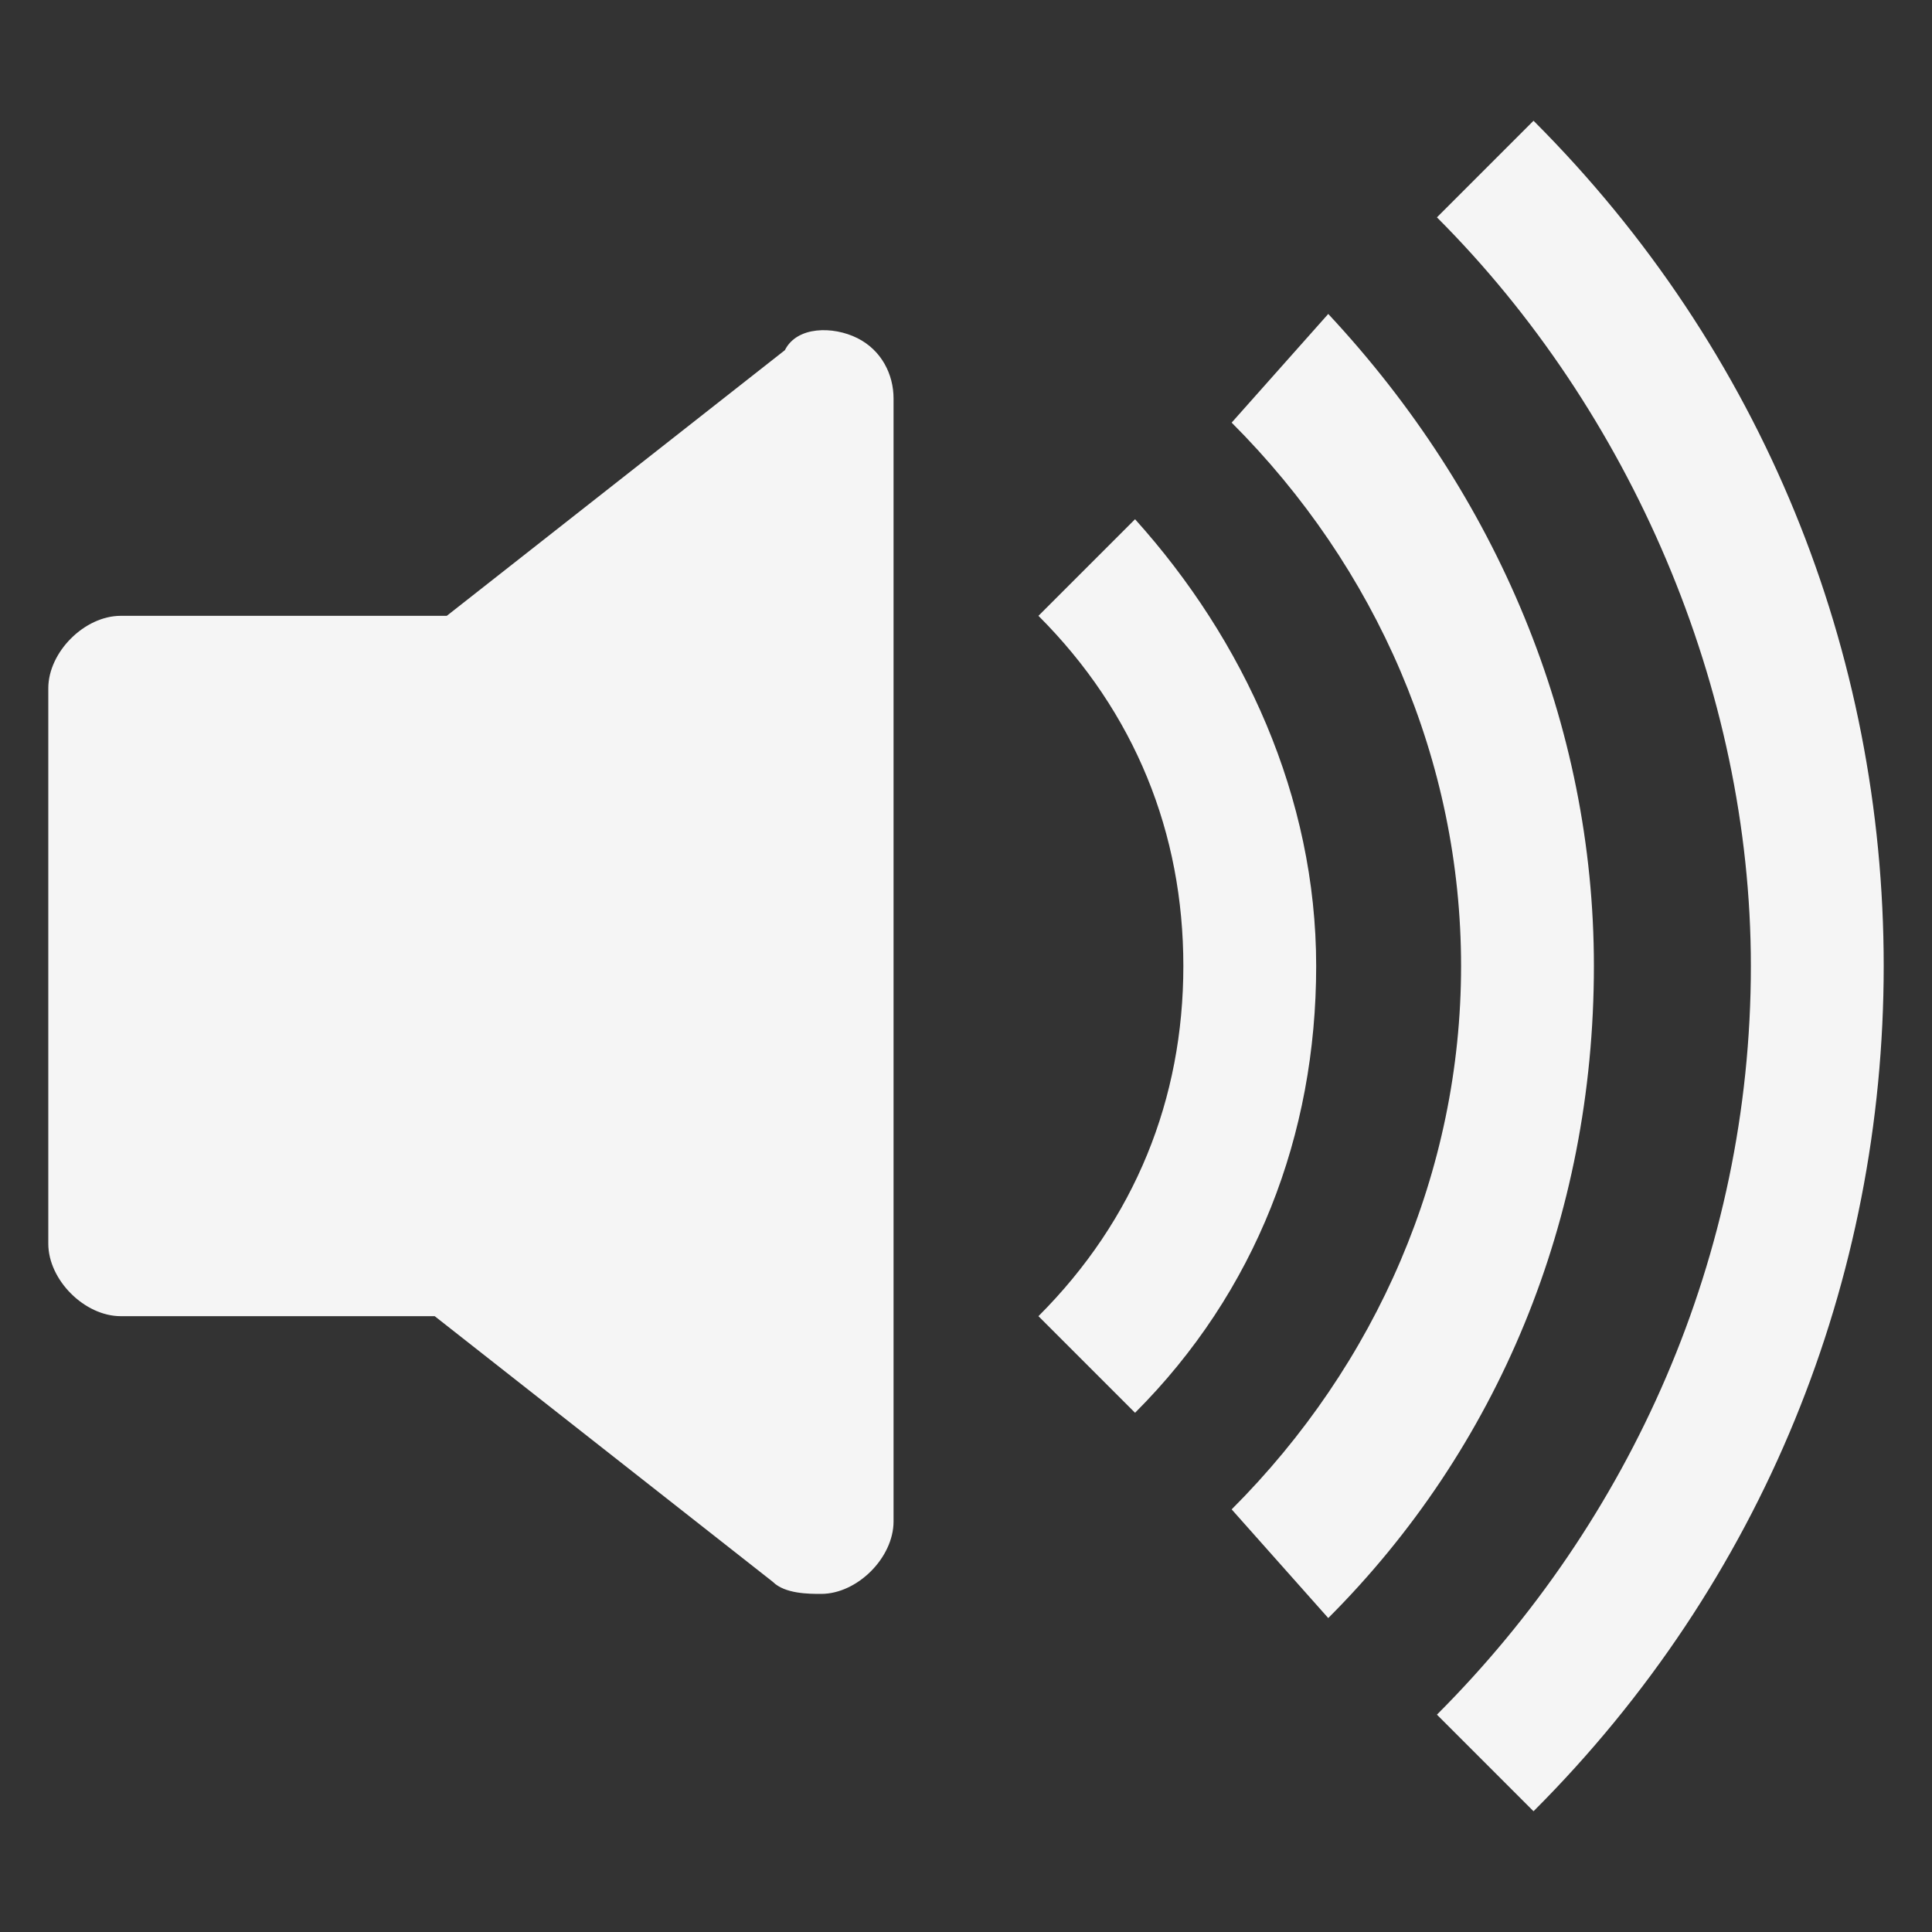
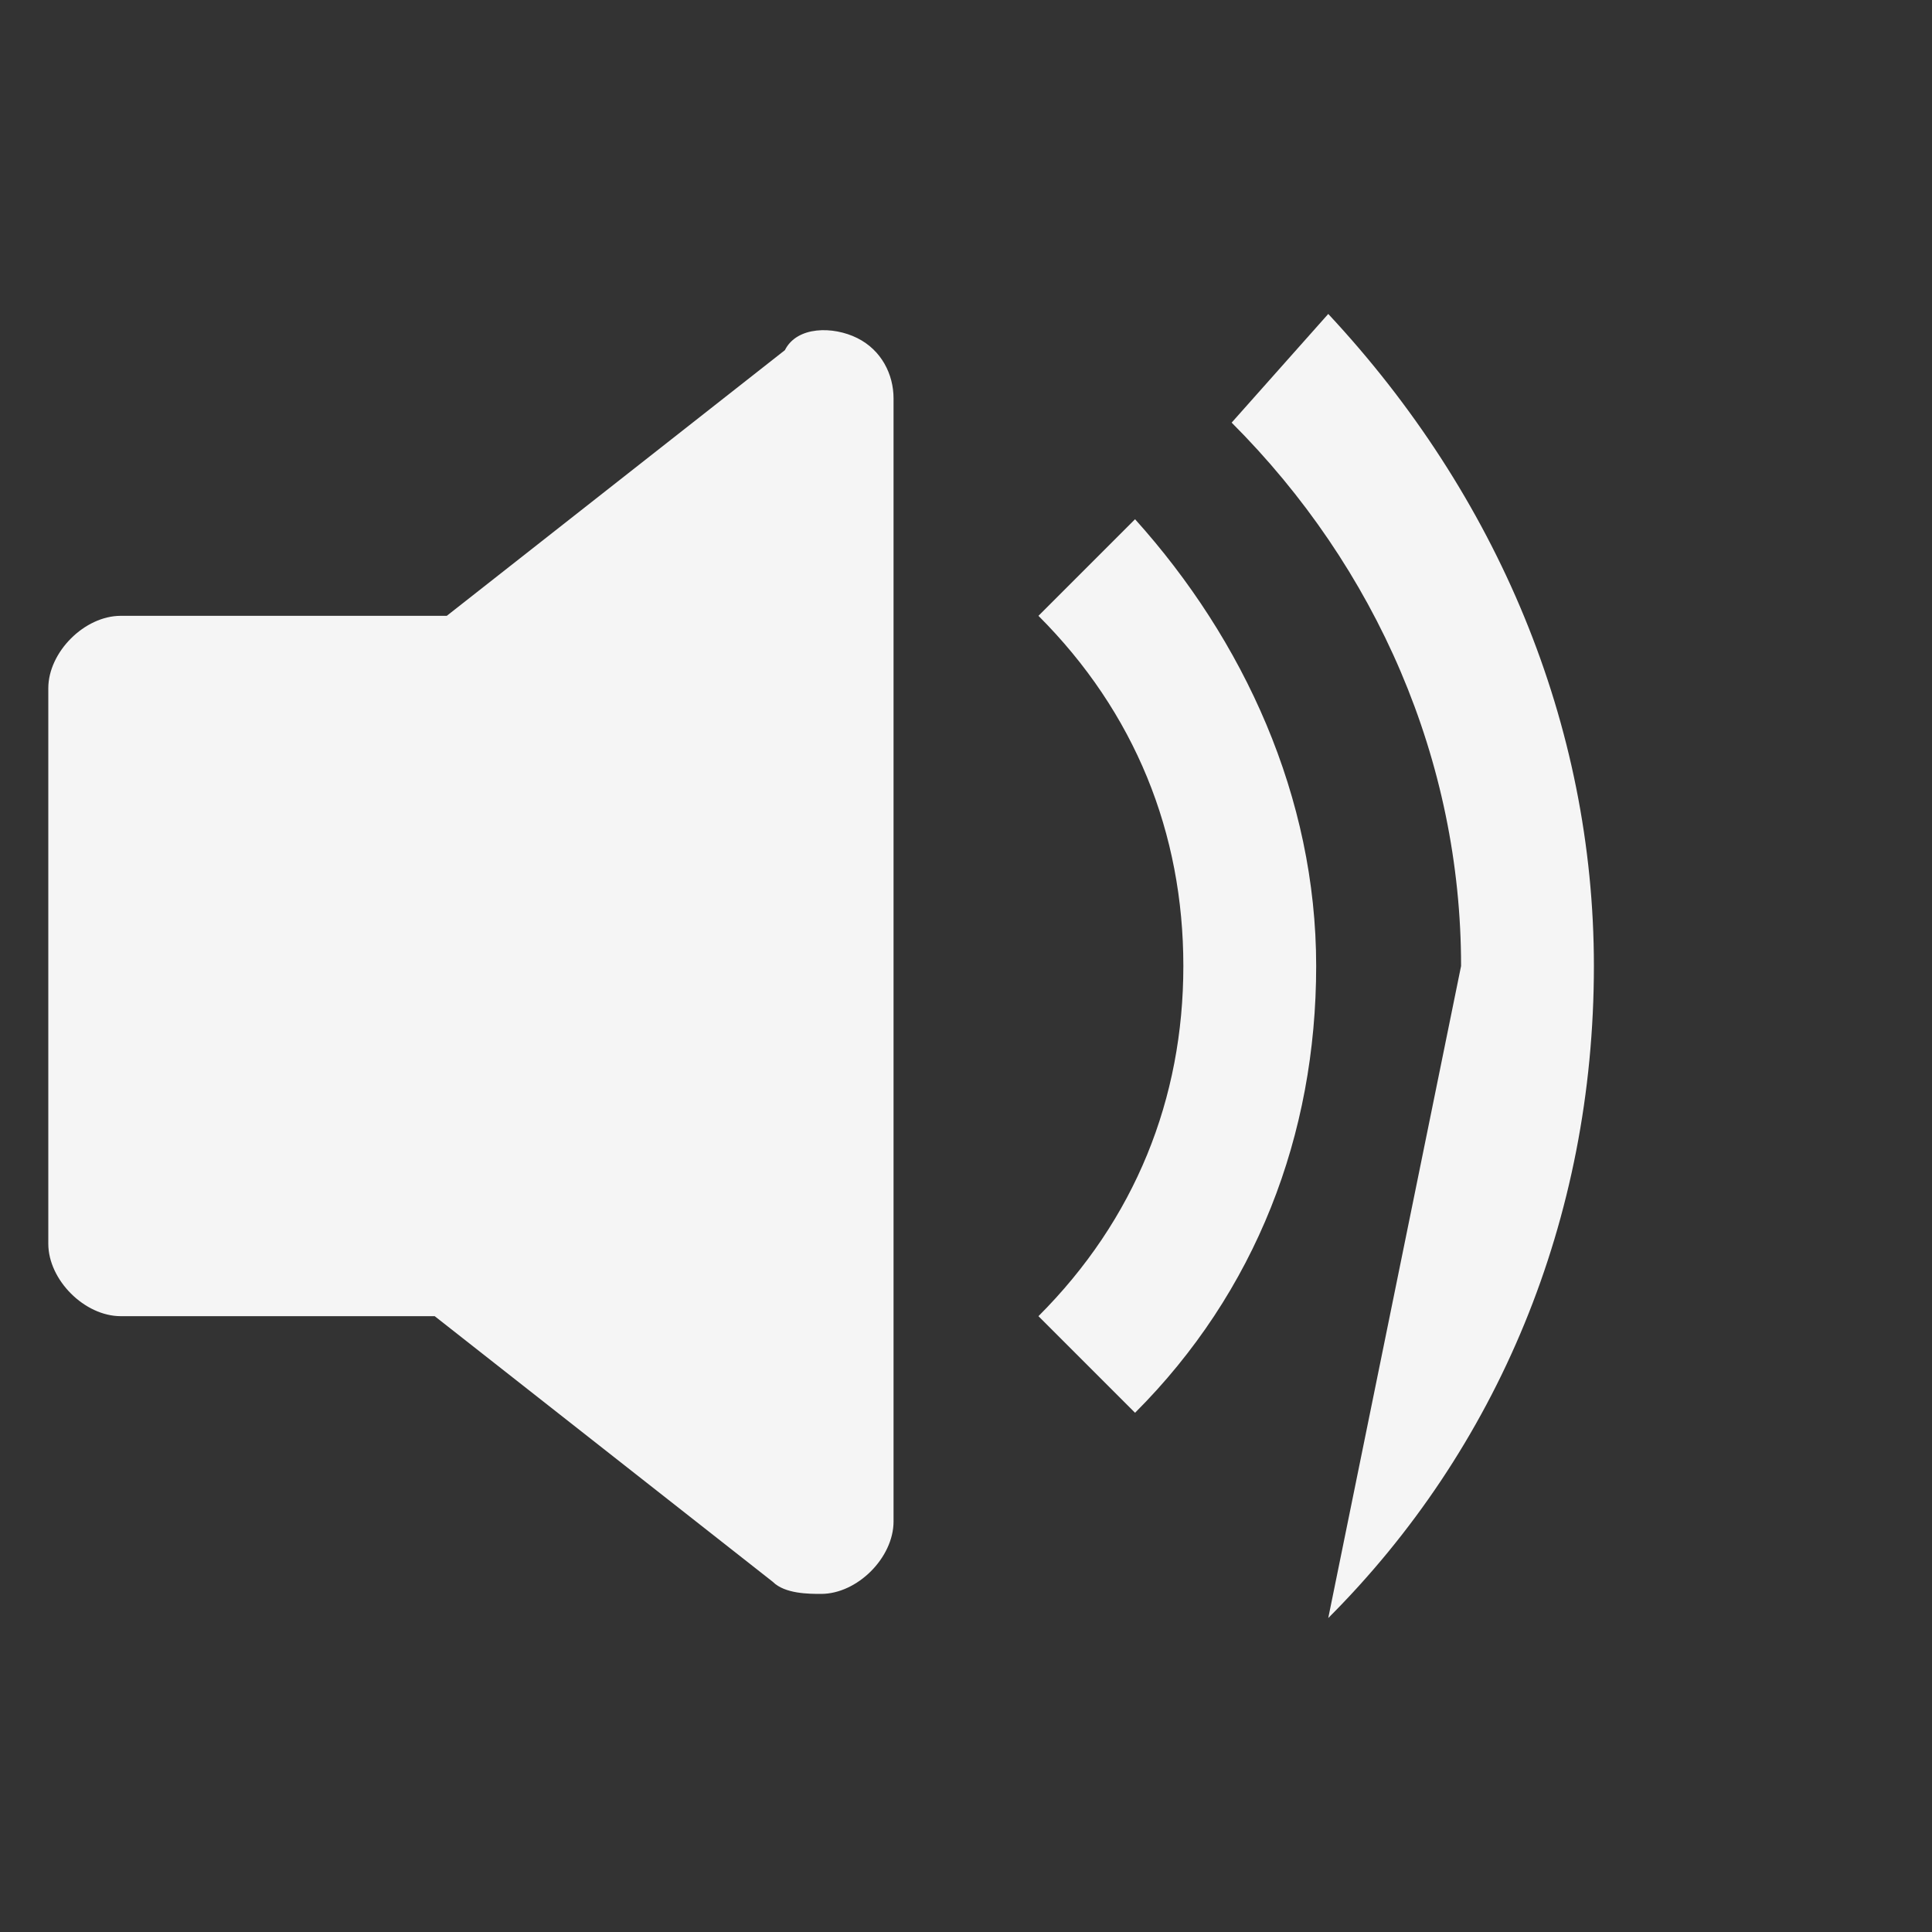
<svg xmlns="http://www.w3.org/2000/svg" version="1.1" id="Calque_1" x="0px" y="0px" viewBox="0 0 16 16" style="enable-background:new 0 0 16 16;" xml:space="preserve">
  <rect x="0" y="0" width="16" height="16" fill="#333333" stroke="none" />
  <style type="text/css">
	.st0{fill:#f5f5f5;}
</style>
  <g>
-     <path class="st0" d="M12.7,15c1.9-1.9,2.9-4.4,2.9-7s-1-5.1-2.9-7l-0.8,0.8c1.6,1.6,2.6,3.9,2.6,6.2c0,2.4-1,4.6-2.6,6.2L12.7,15z" />
-     <path class="st0" d="M11,13.4c1.4-1.4,2.2-3.3,2.2-5.4c0-2-0.8-3.9-2.2-5.4l-0.8,0.9c1.2,1.2,1.9,2.8,1.9,4.5s-0.7,3.3-1.9,4.5   L11,13.4z" />
+     <path class="st0" d="M11,13.4c1.4-1.4,2.2-3.3,2.2-5.4c0-2-0.8-3.9-2.2-5.4l-0.8,0.9c1.2,1.2,1.9,2.8,1.9,4.5L11,13.4z" />
    <path class="st0" d="M9.4,11.7c1-1,1.5-2.3,1.5-3.7s-0.6-2.7-1.5-3.7L8.6,5.1C9.4,5.9,9.8,6.9,9.8,8s-0.4,2.1-1.2,2.9L9.4,11.7z    M7.1,2.8c0.2,0.1,0.3,0.3,0.3,0.5v9.3c0,0.3-0.3,0.6-0.6,0.6c-0.1,0-0.3,0-0.4-0.1l-2.8-2.2H1c-0.3,0-0.6-0.3-0.6-0.6V5.7   c0-0.3,0.3-0.6,0.6-0.6h2.7l2.8-2.2C6.6,2.7,6.9,2.7,7.1,2.8" />
  </g>
</svg>